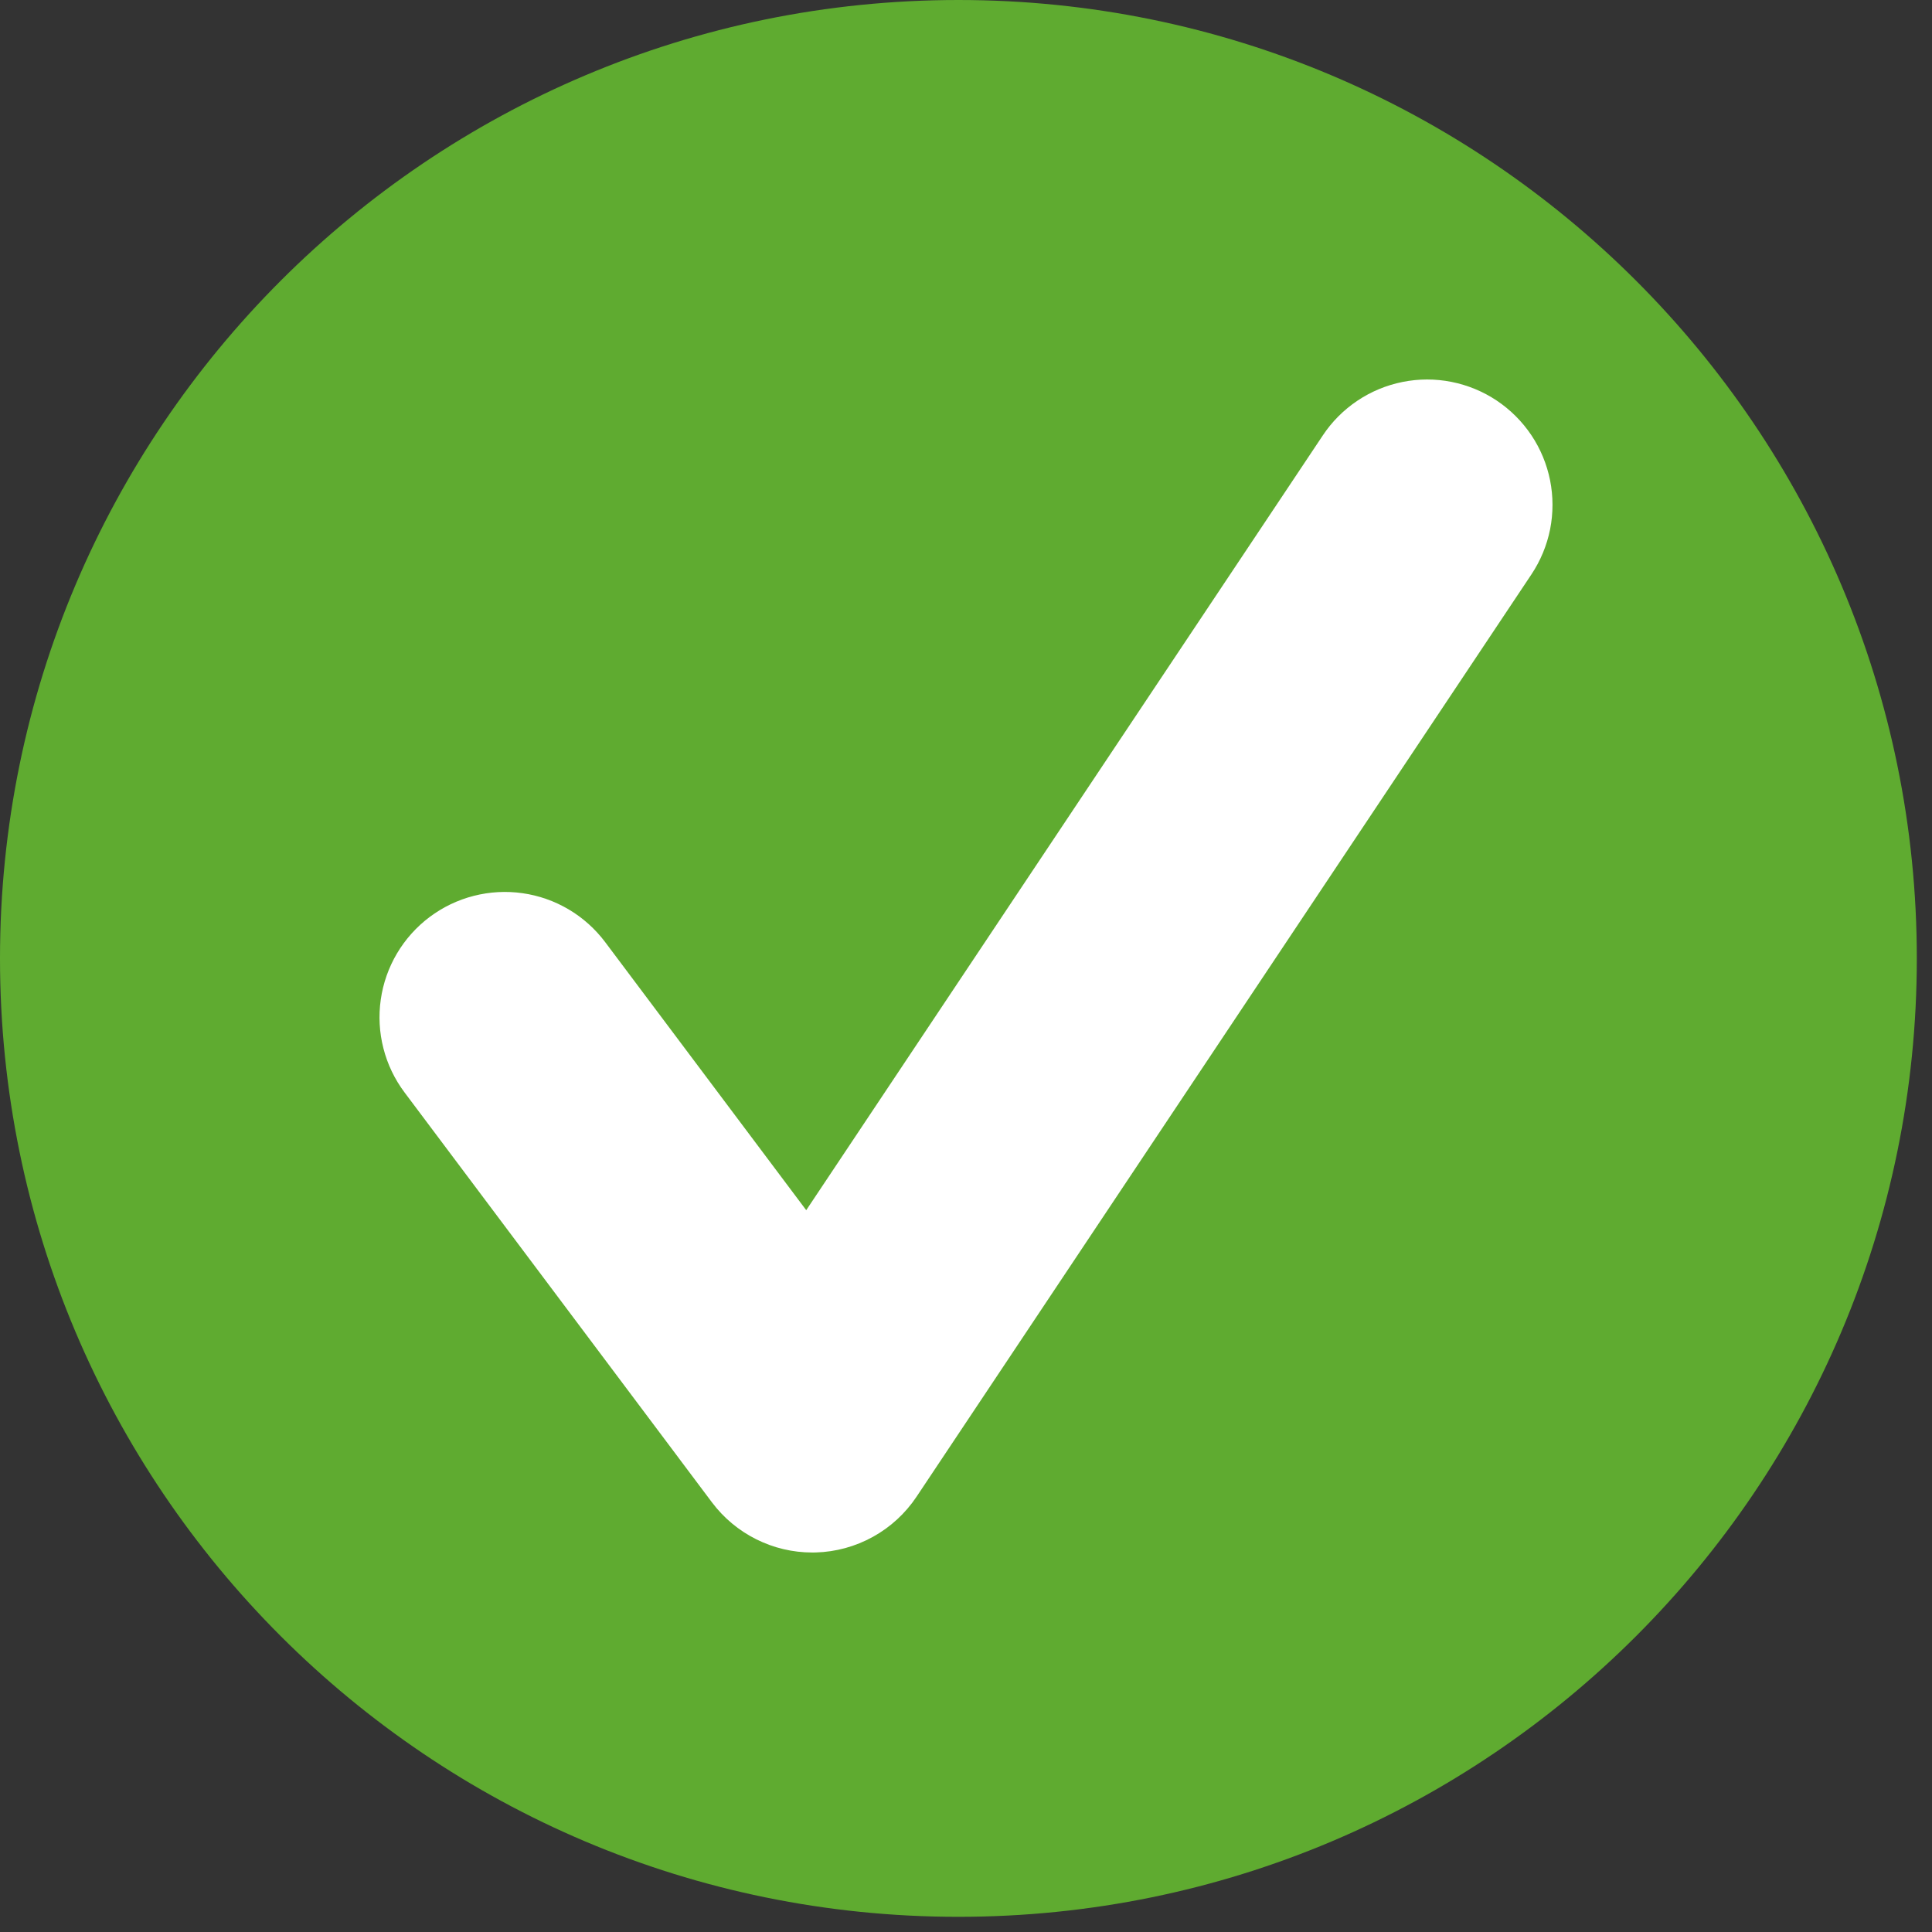
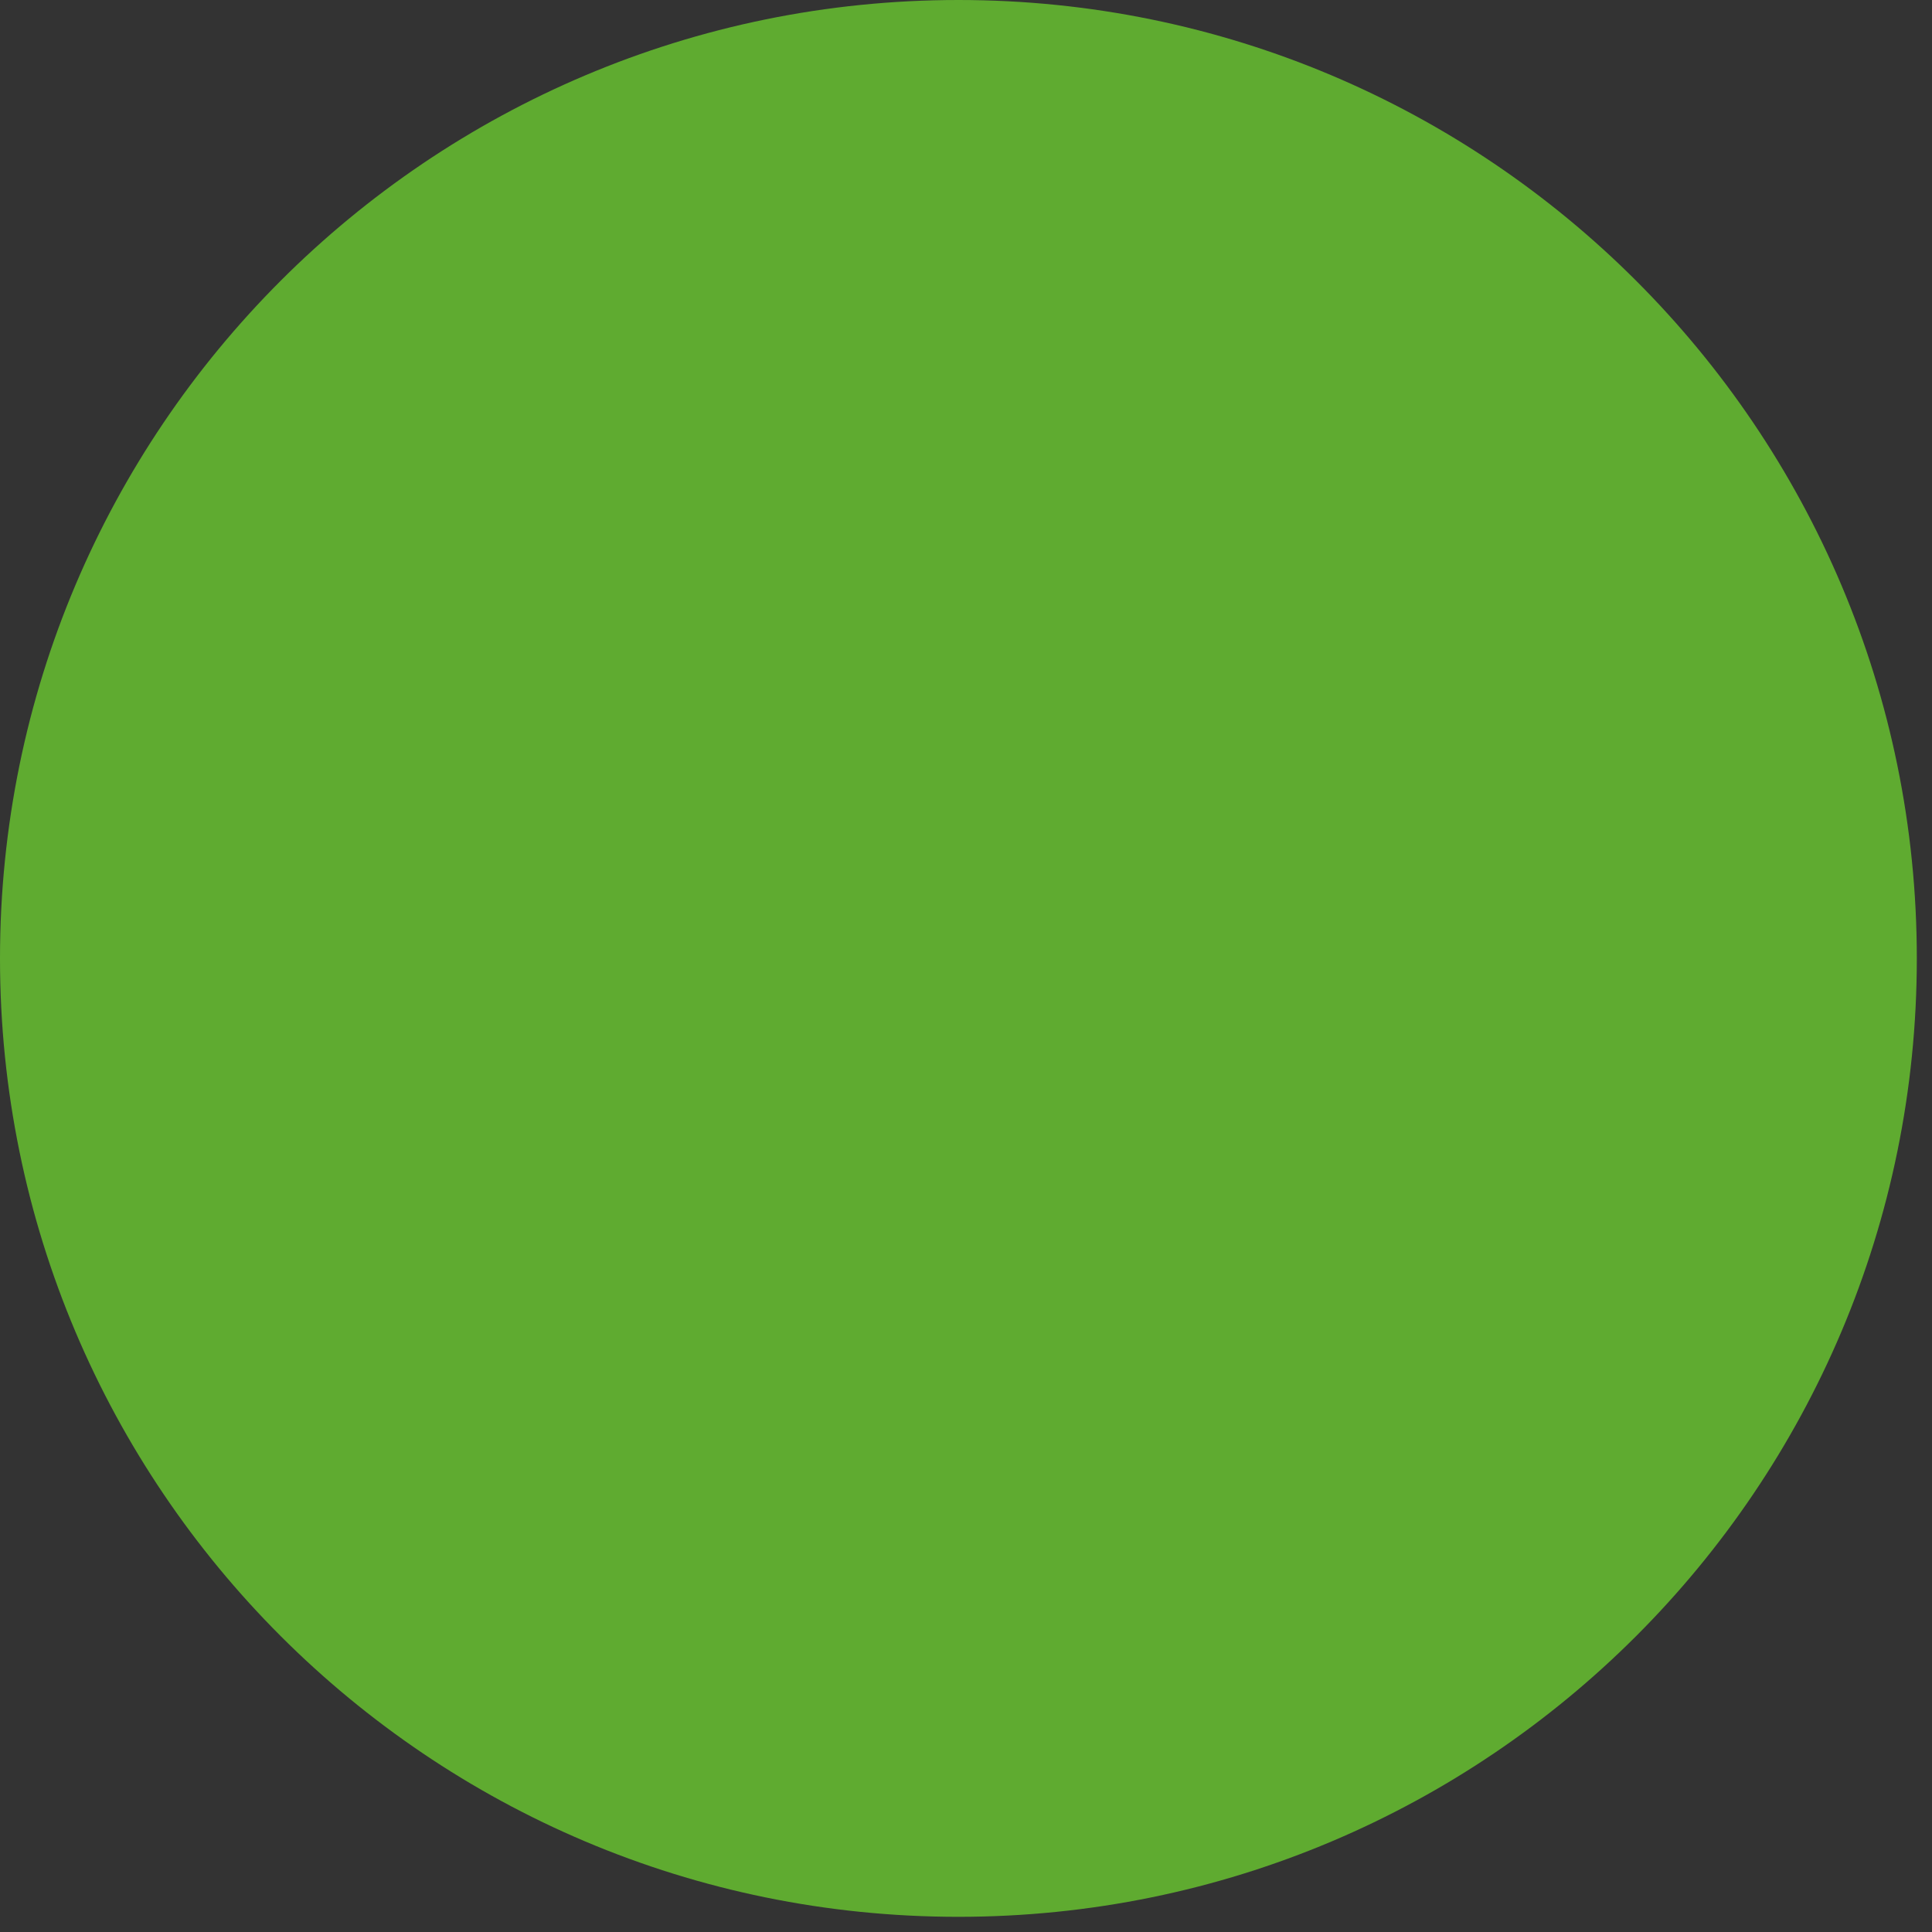
<svg xmlns="http://www.w3.org/2000/svg" width="56" height="56" viewBox="0 0 56 56" fill="none">
  <rect x="0" y="0" width="56" height="56" fill="#333333" stroke="none" />
  <path d="M27.78 55.56C43.123 55.56 55.56 43.123 55.56 27.78C55.56 12.438 43.123 0 27.78 0C12.438 0 0 12.438 0 27.78C0 43.123 12.438 55.56 27.78 55.56Z" fill="#5FAB30" />
-   <path d="M23.543 45C22.979 45 22.423 44.869 21.919 44.616C21.414 44.364 20.976 43.998 20.637 43.547L11.727 31.666C11.44 31.284 11.232 30.85 11.114 30.388C10.995 29.925 10.969 29.445 11.037 28.972C11.104 28.5 11.264 28.046 11.507 27.635C11.75 27.225 12.072 26.866 12.453 26.58C12.835 26.294 13.269 26.085 13.732 25.967C14.194 25.849 14.675 25.822 15.147 25.89C15.619 25.957 16.074 26.117 16.484 26.36C16.895 26.603 17.253 26.925 17.54 27.306L23.369 35.078L38.342 12.621C38.606 12.223 38.947 11.882 39.343 11.616C39.739 11.35 40.184 11.165 40.653 11.071C41.121 10.977 41.603 10.976 42.071 11.069C42.539 11.162 42.985 11.345 43.382 11.61C43.779 11.875 44.12 12.216 44.386 12.612C44.652 13.009 44.836 13.454 44.93 13.922C45.023 14.39 45.023 14.872 44.931 15.341C44.837 15.809 44.653 16.254 44.388 16.651L26.567 43.382C26.244 43.866 25.811 44.265 25.302 44.546C24.794 44.827 24.225 44.983 23.645 44.999C23.611 44.999 23.577 45 23.543 45Z" fill="white" />
</svg>